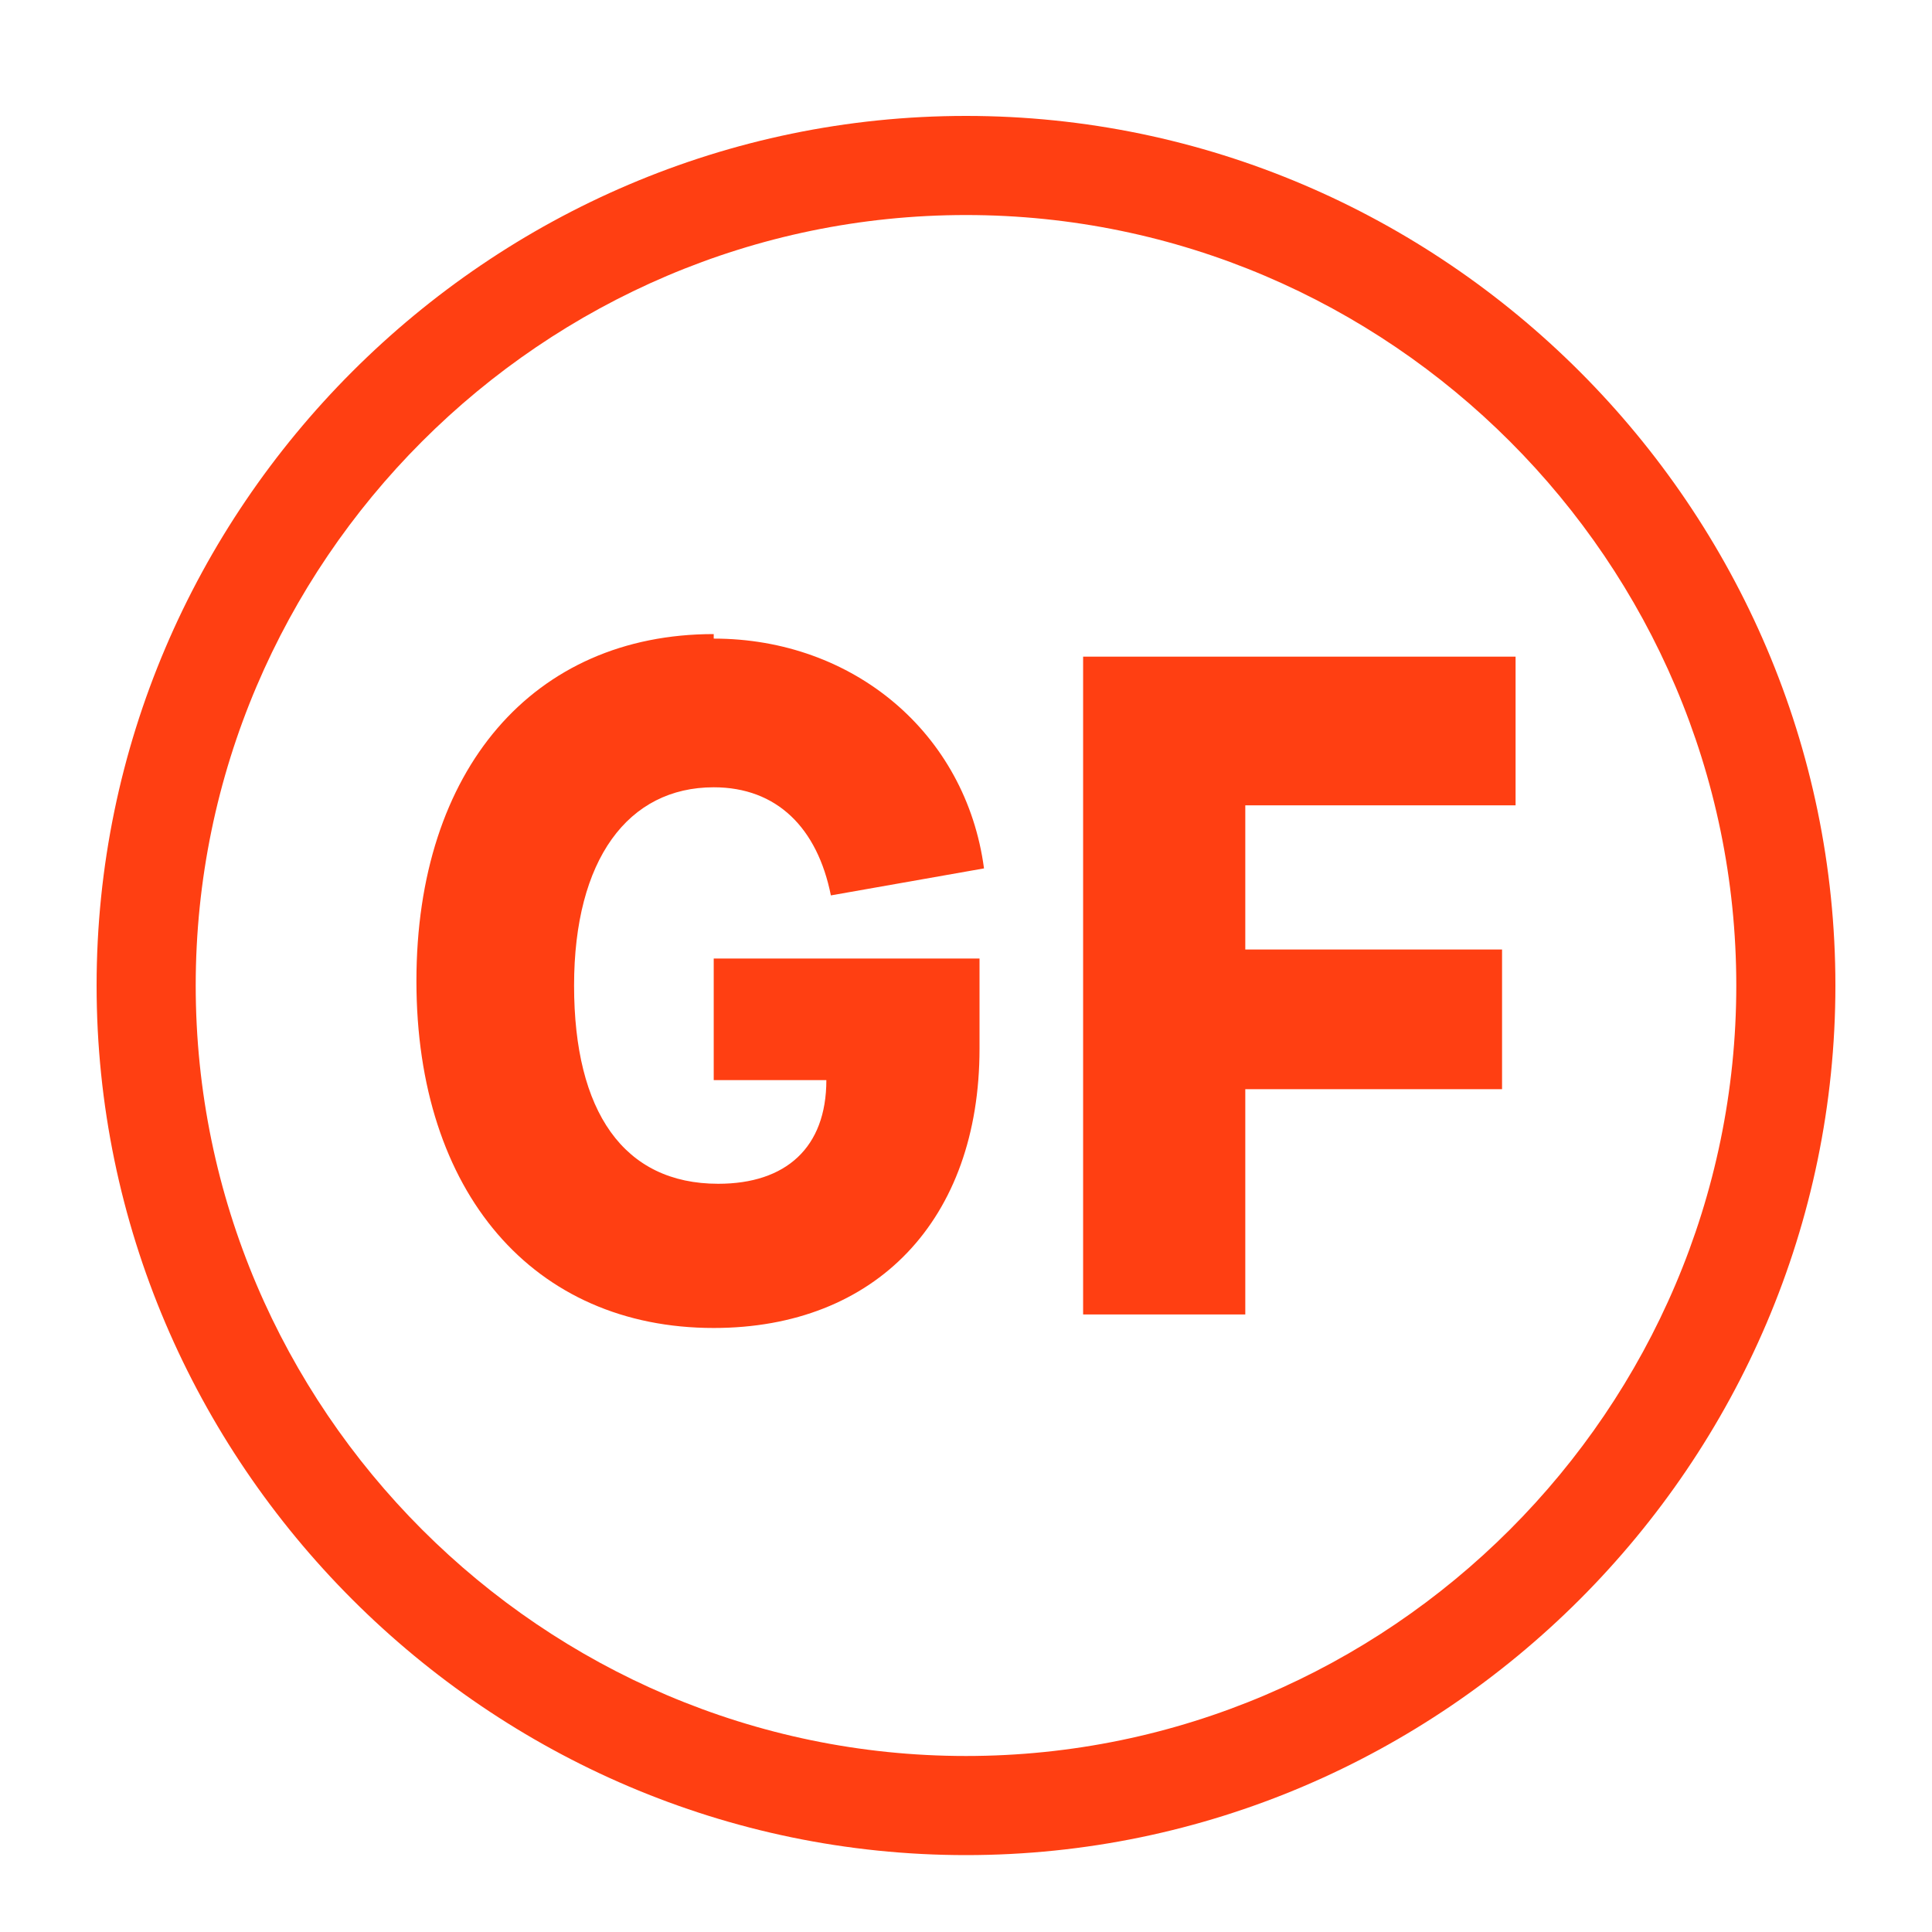
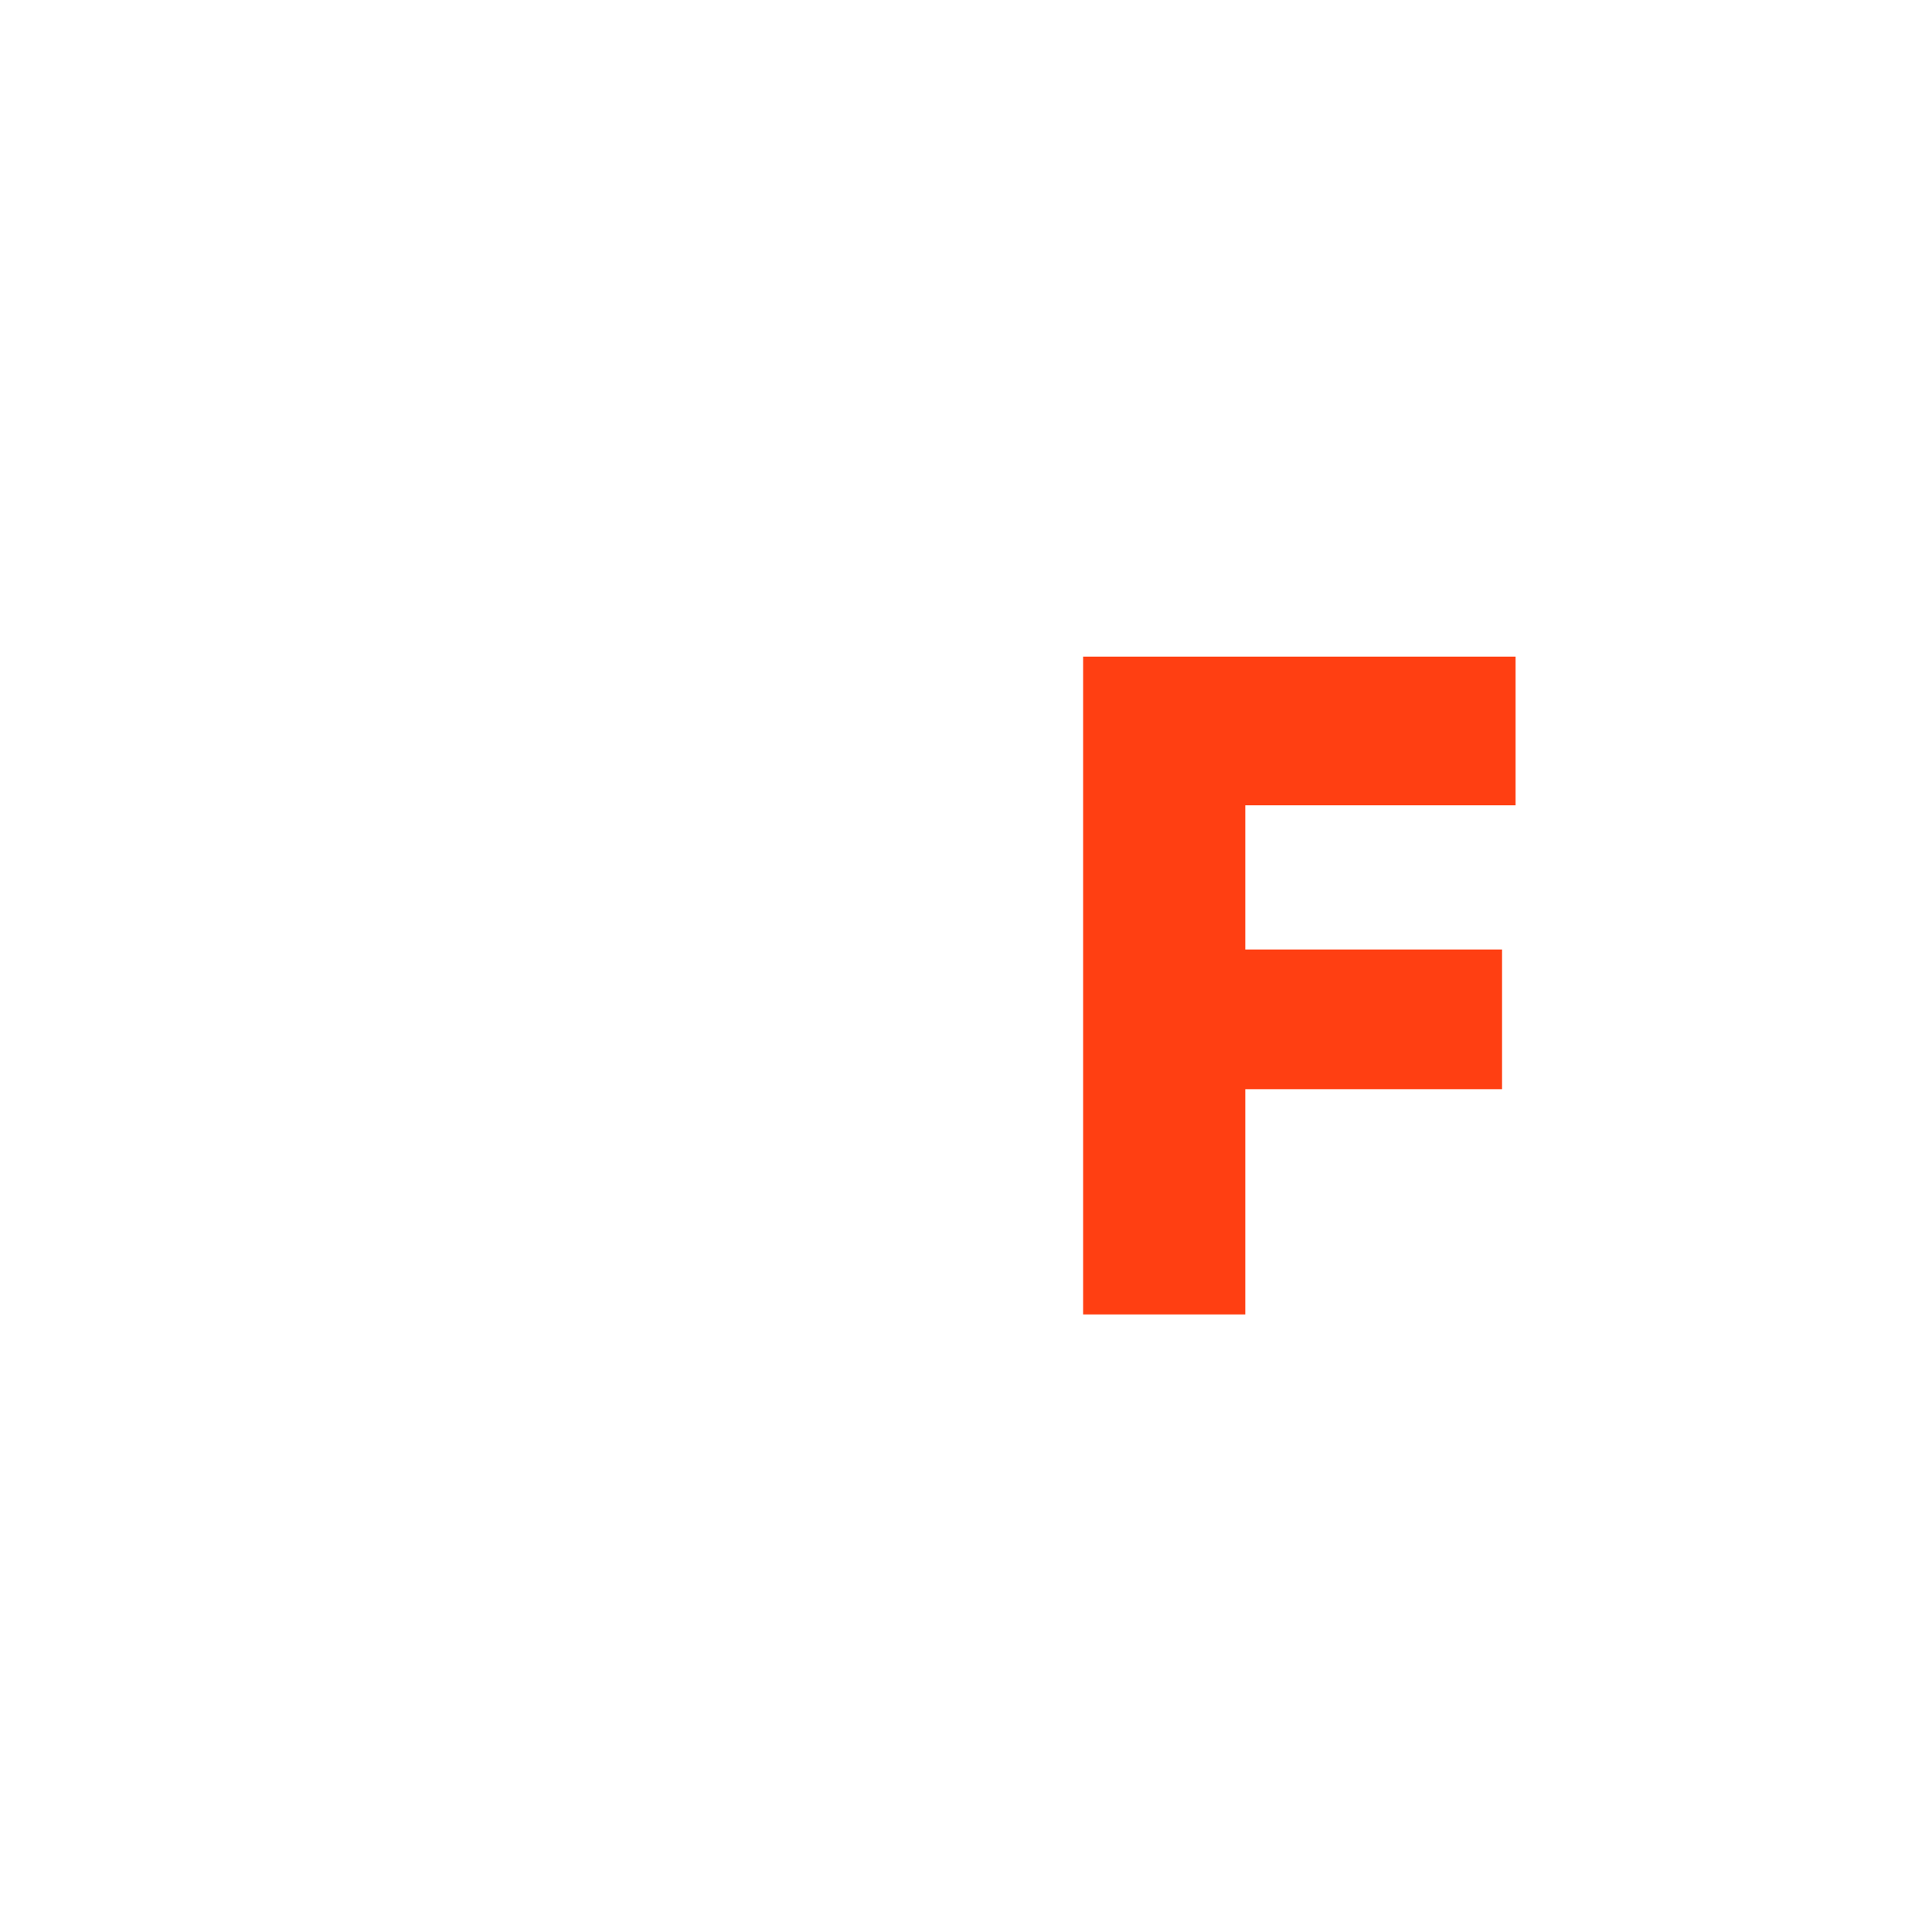
<svg xmlns="http://www.w3.org/2000/svg" width="50" height="50" viewBox="0 0 50 50" fill="none">
-   <path d="M18.471 16.527C22.085 16.527 25 18.976 25.466 22.474L21.503 23.173C21.153 21.424 20.104 20.375 18.471 20.375C16.256 20.375 14.857 22.241 14.857 25.506C14.857 28.771 16.14 30.636 18.588 30.636C20.337 30.636 21.386 29.703 21.386 27.954H18.471V24.806H25.35V27.138C25.35 31.569 22.668 34.368 18.471 34.368C13.808 34.368 10.777 30.869 10.777 25.389C10.777 19.908 13.808 16.41 18.471 16.41V16.527Z" fill="#FF3F12" />
  <path d="M28.031 16.994H39.223V20.842H32.228V24.573H38.873V28.188H32.228V34.018H28.031V16.994Z" fill="#FF3F12" />
-   <path d="M25 48.01C12.643 48.01 2.5 37.866 2.5 25.505C2.5 13.145 12.643 3 25 3C37.358 3 47.5 13.145 47.5 25.505C47.5 37.866 37.358 48.01 25 48.01ZM25 5.565C14.041 5.565 5.065 14.544 5.065 25.505C5.065 36.466 14.041 45.445 25 45.445C35.959 45.445 44.935 36.466 44.935 25.505C44.935 14.544 35.959 5.565 25 5.565Z" fill="#FF3F12" />
</svg>